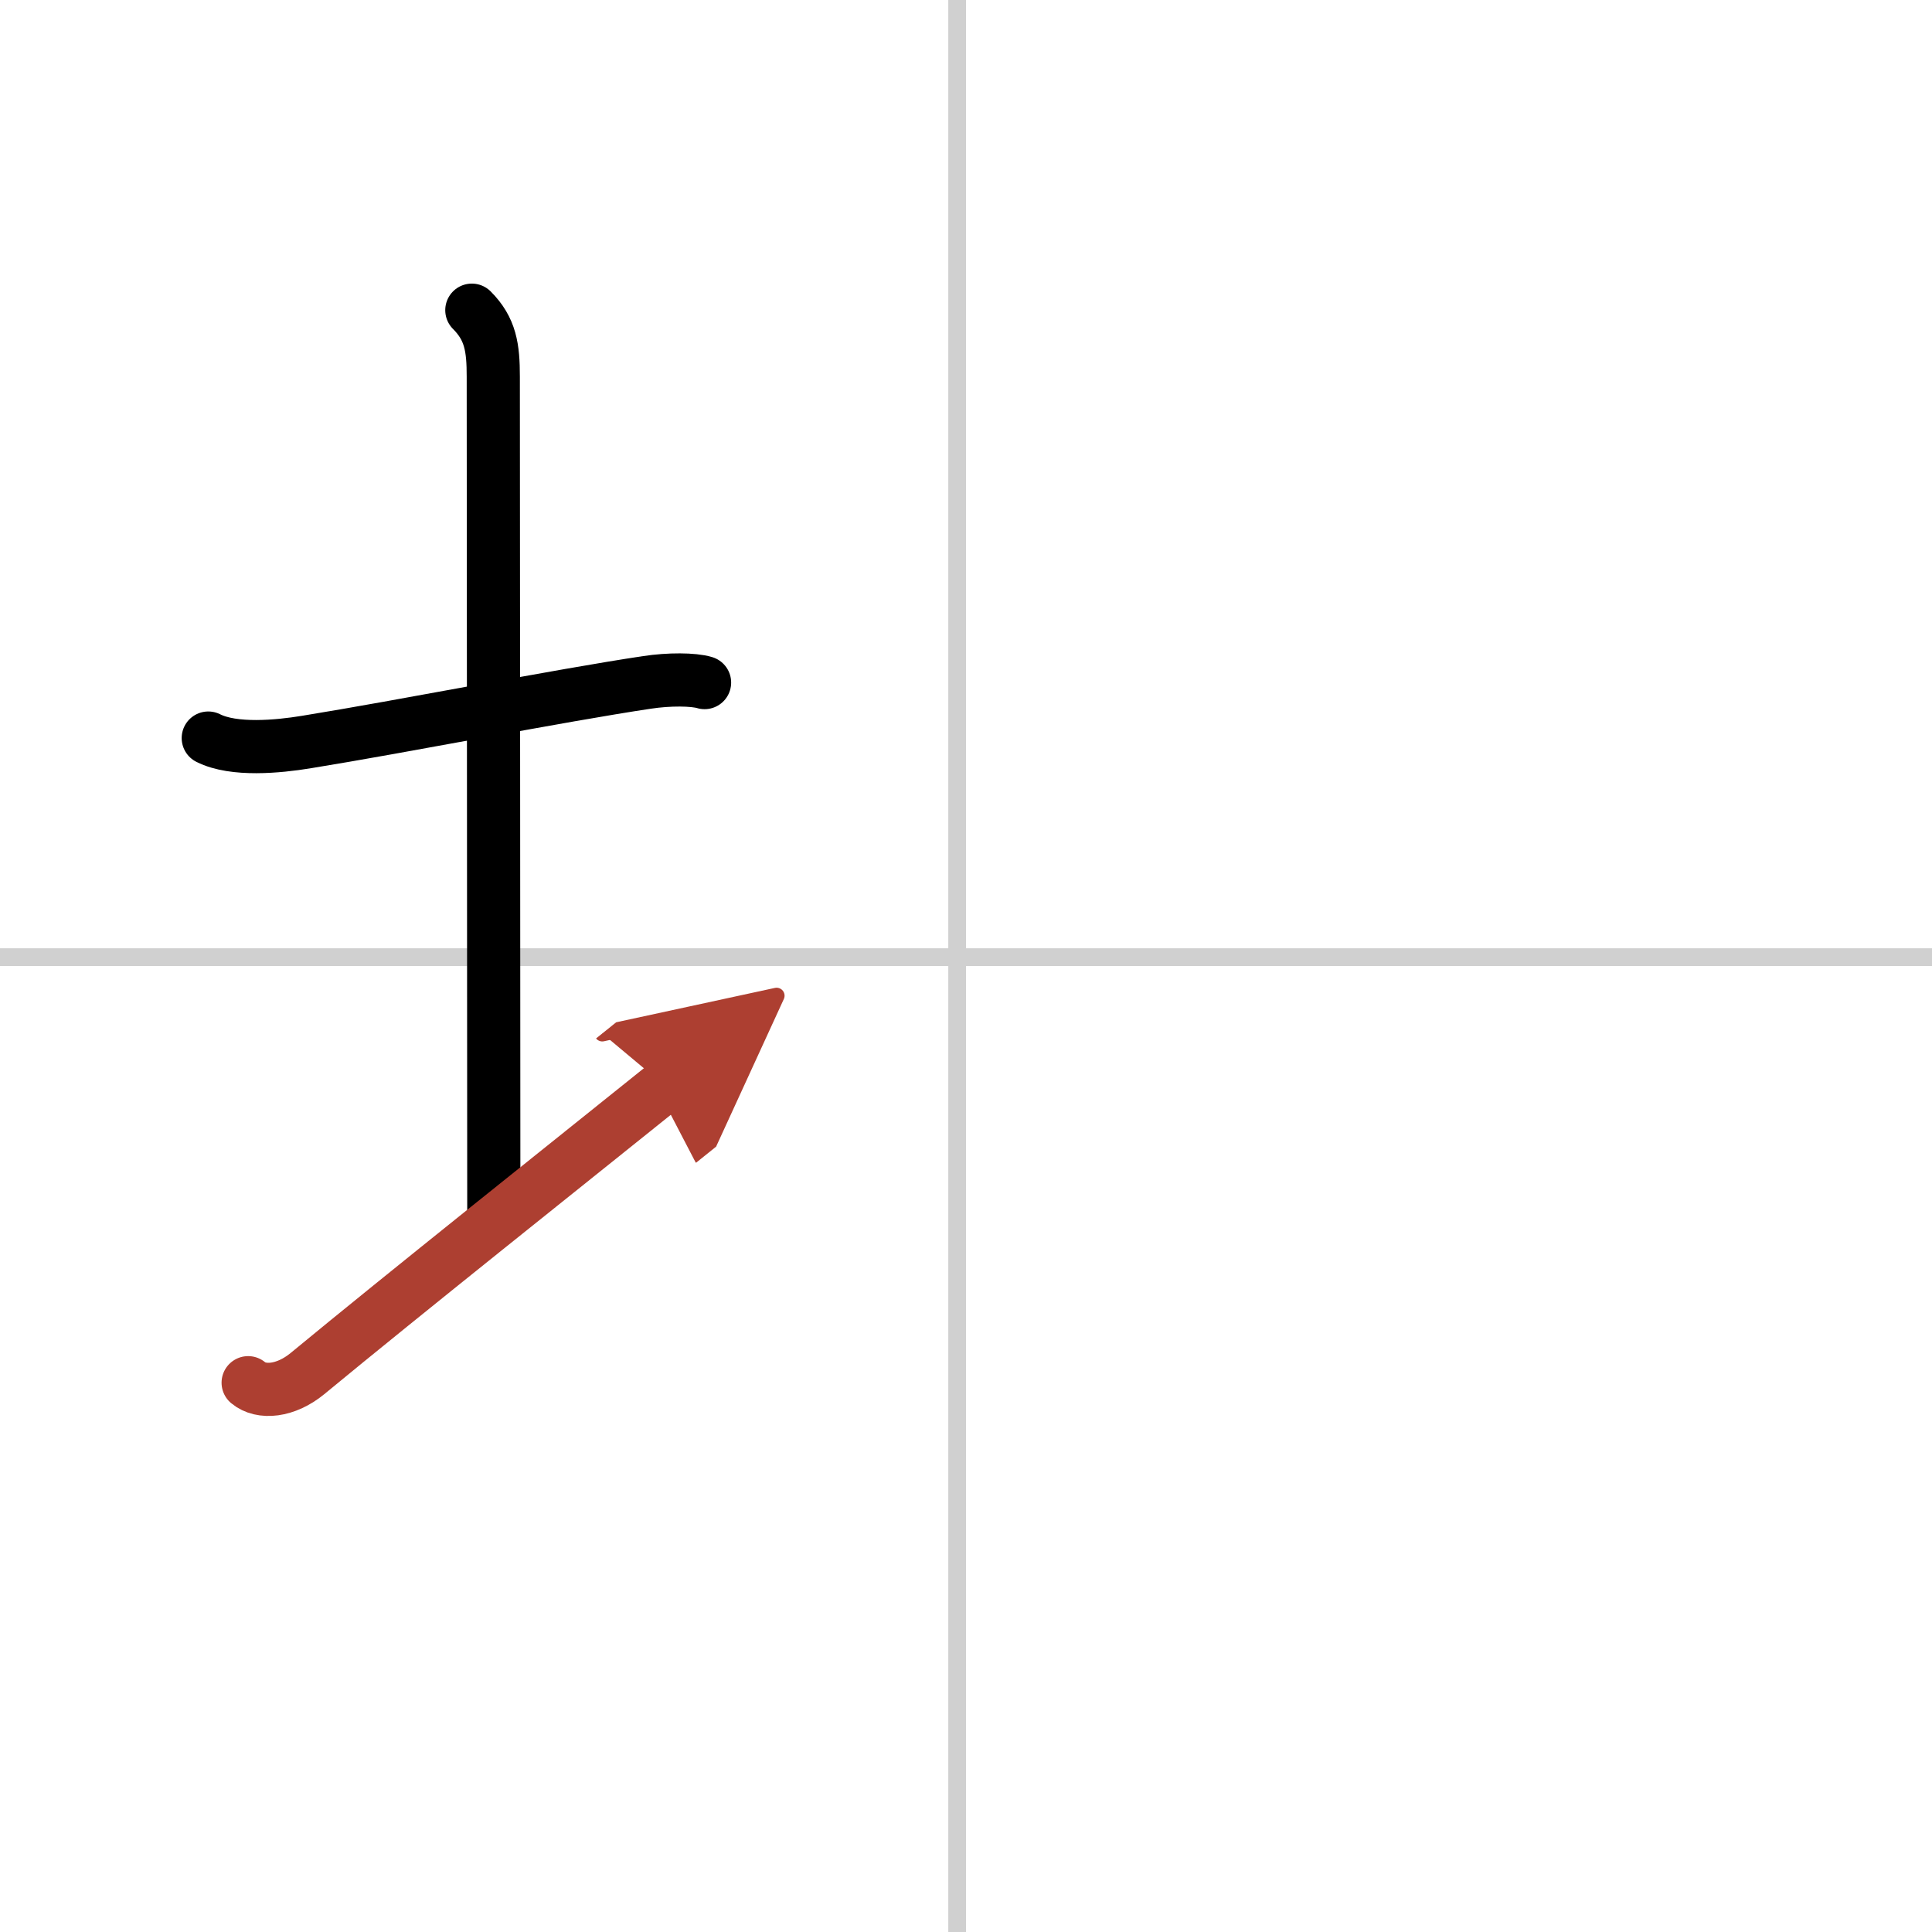
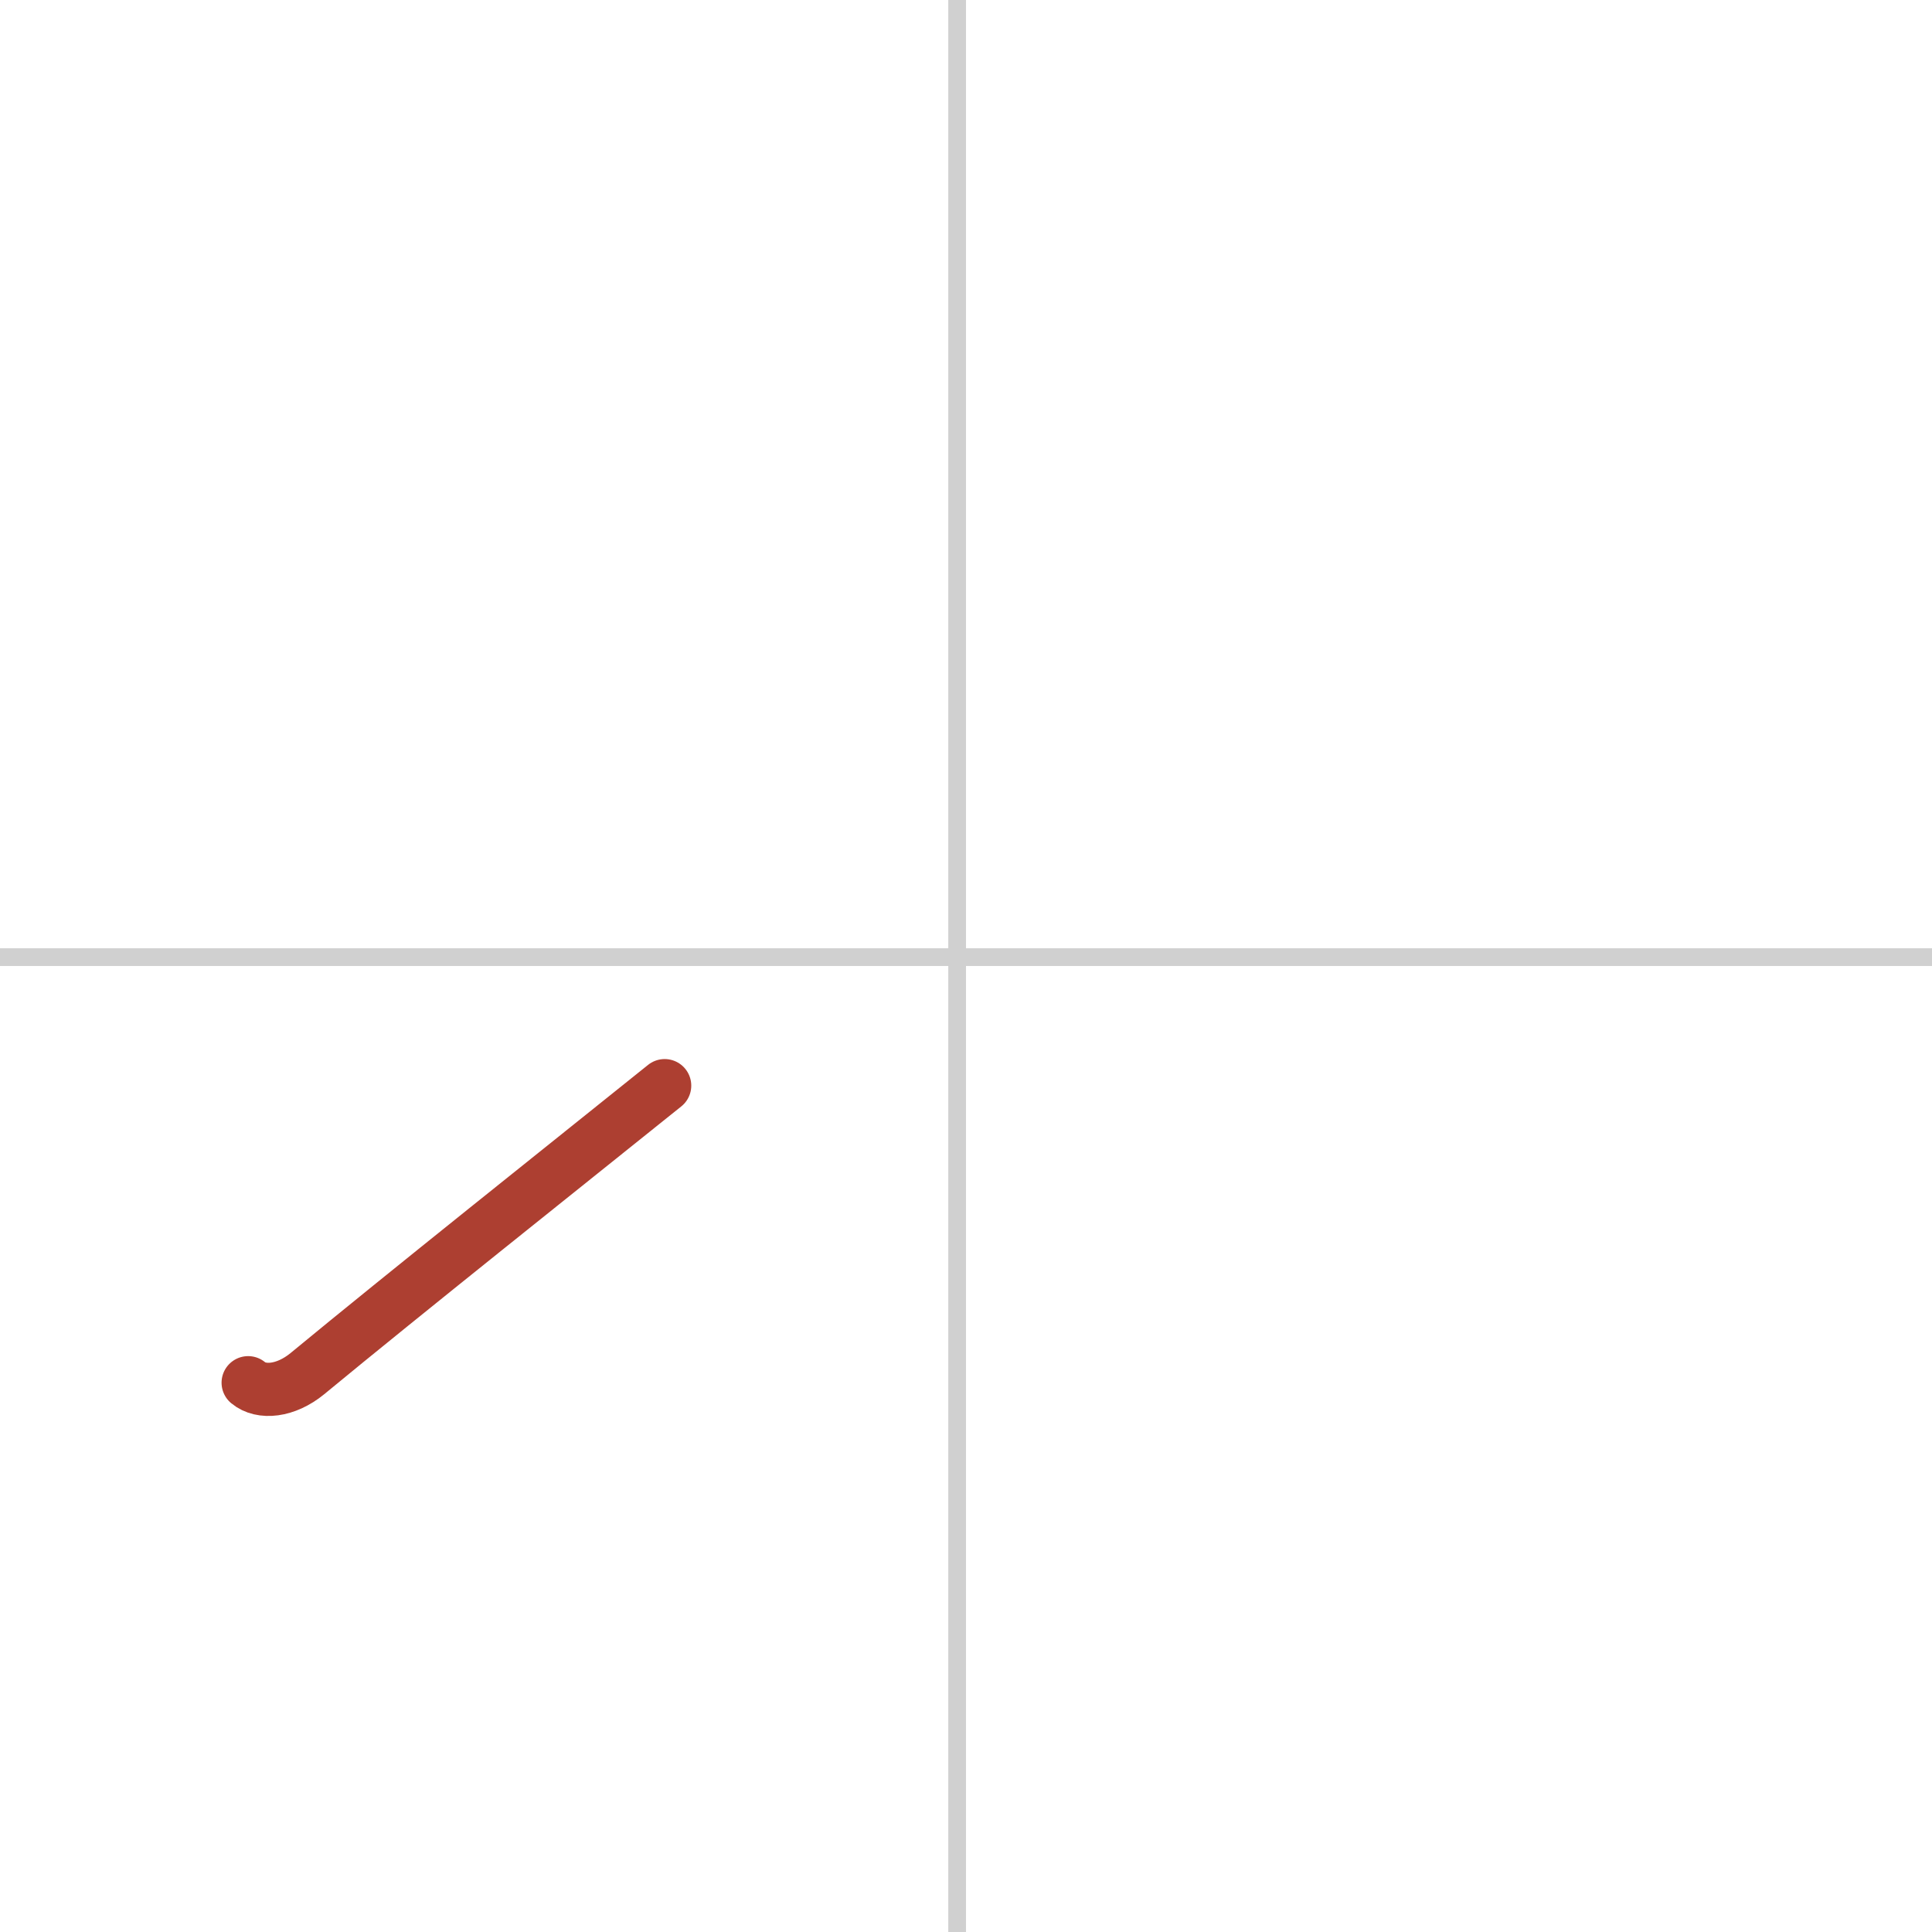
<svg xmlns="http://www.w3.org/2000/svg" width="400" height="400" viewBox="0 0 109 109">
  <defs>
    <marker id="a" markerWidth="4" orient="auto" refX="1" refY="5" viewBox="0 0 10 10">
-       <polyline points="0 0 10 5 0 10 1 5" fill="#ad3f31" stroke="#ad3f31" />
-     </marker>
+       </marker>
  </defs>
  <g fill="none" stroke="#000" stroke-linecap="round" stroke-linejoin="round" stroke-width="3">
-     <rect width="100%" height="100%" fill="#fff" stroke="#fff" />
    <line x1="54" x2="54" y2="109" stroke="#d0d0d0" stroke-width="1" />
    <line x2="109" y1="54" y2="54" stroke="#d0d0d0" stroke-width="1" />
-     <path d="m11.75 41.64c1.45 0.73 3.96 0.48 5.5 0.23 5.56-0.9 14.25-2.62 19.25-3.37 1.25-0.19 2.62-0.18 3.25 0.01" />
-     <path d="m26.62 17.5c1.06 1.06 1.21 2.12 1.21 3.75 0 7.25 0.03 36.75 0.03 47.5" />
    <path d="M14,78.01c0.74,0.62,2.12,0.49,3.34-0.51C22.79,73,32,65.67,37.5,61.25" marker-end="url(#a)" stroke="#ad3f31" />
  </g>
</svg>